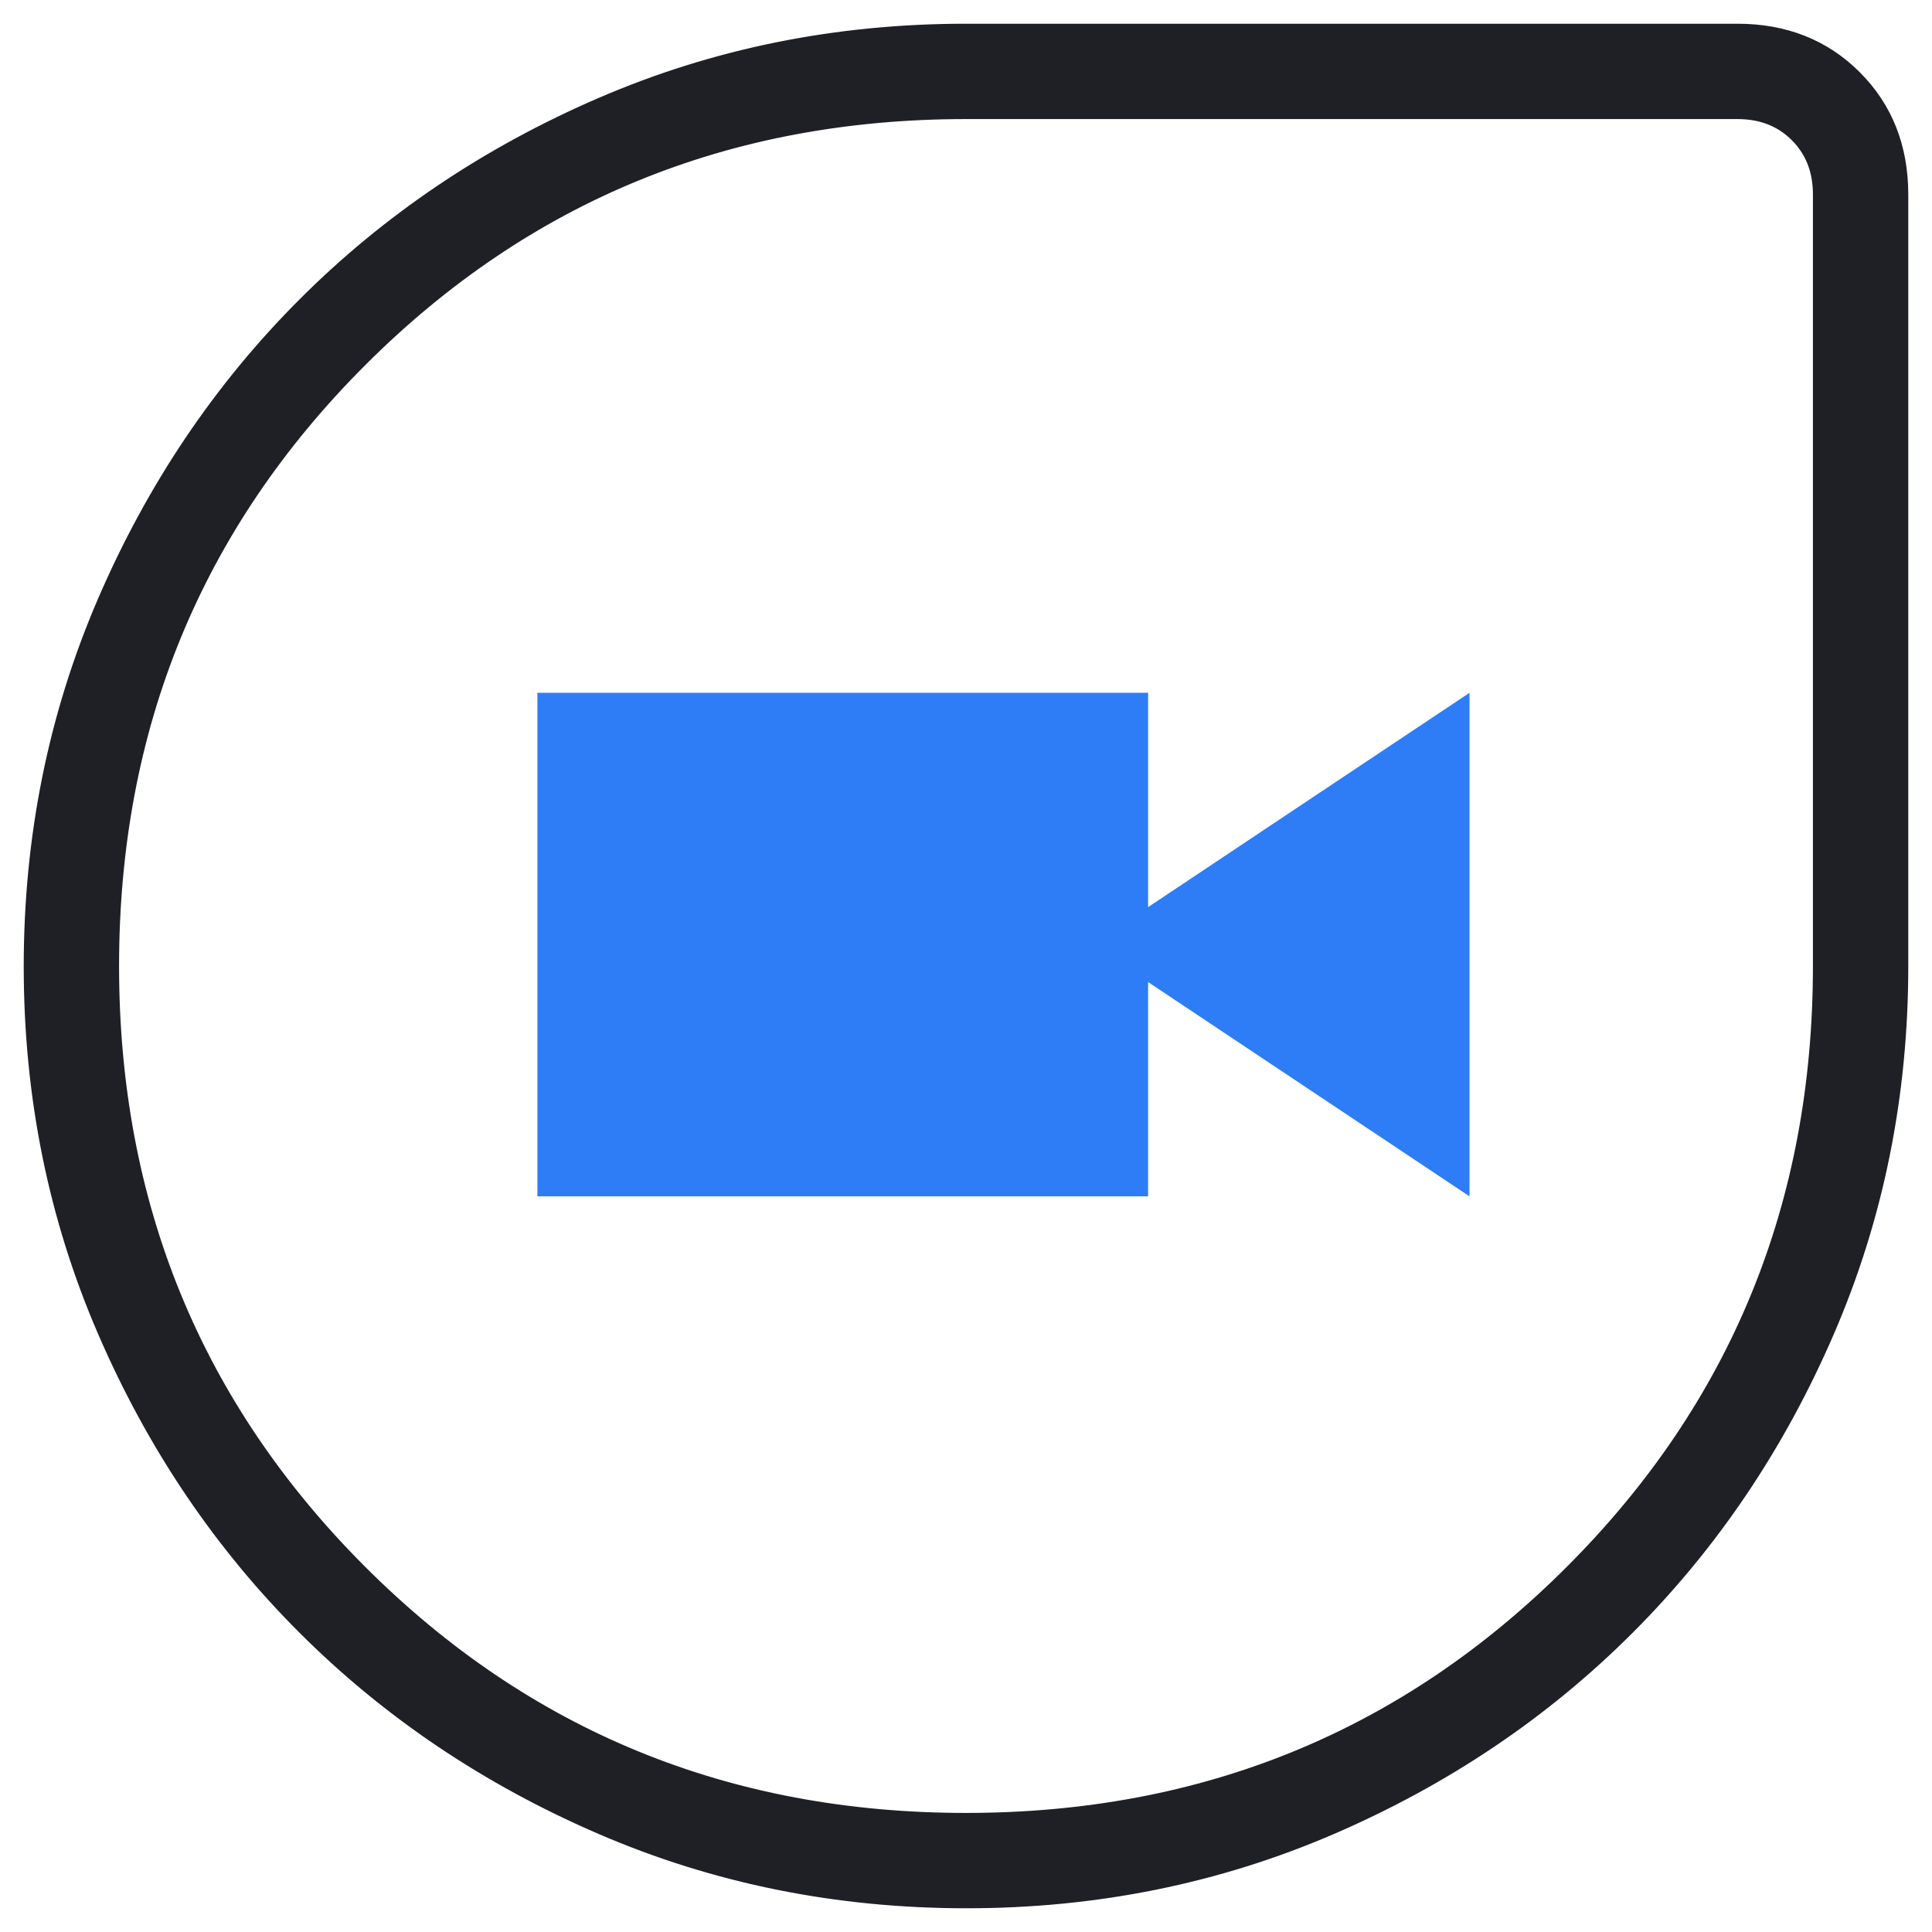
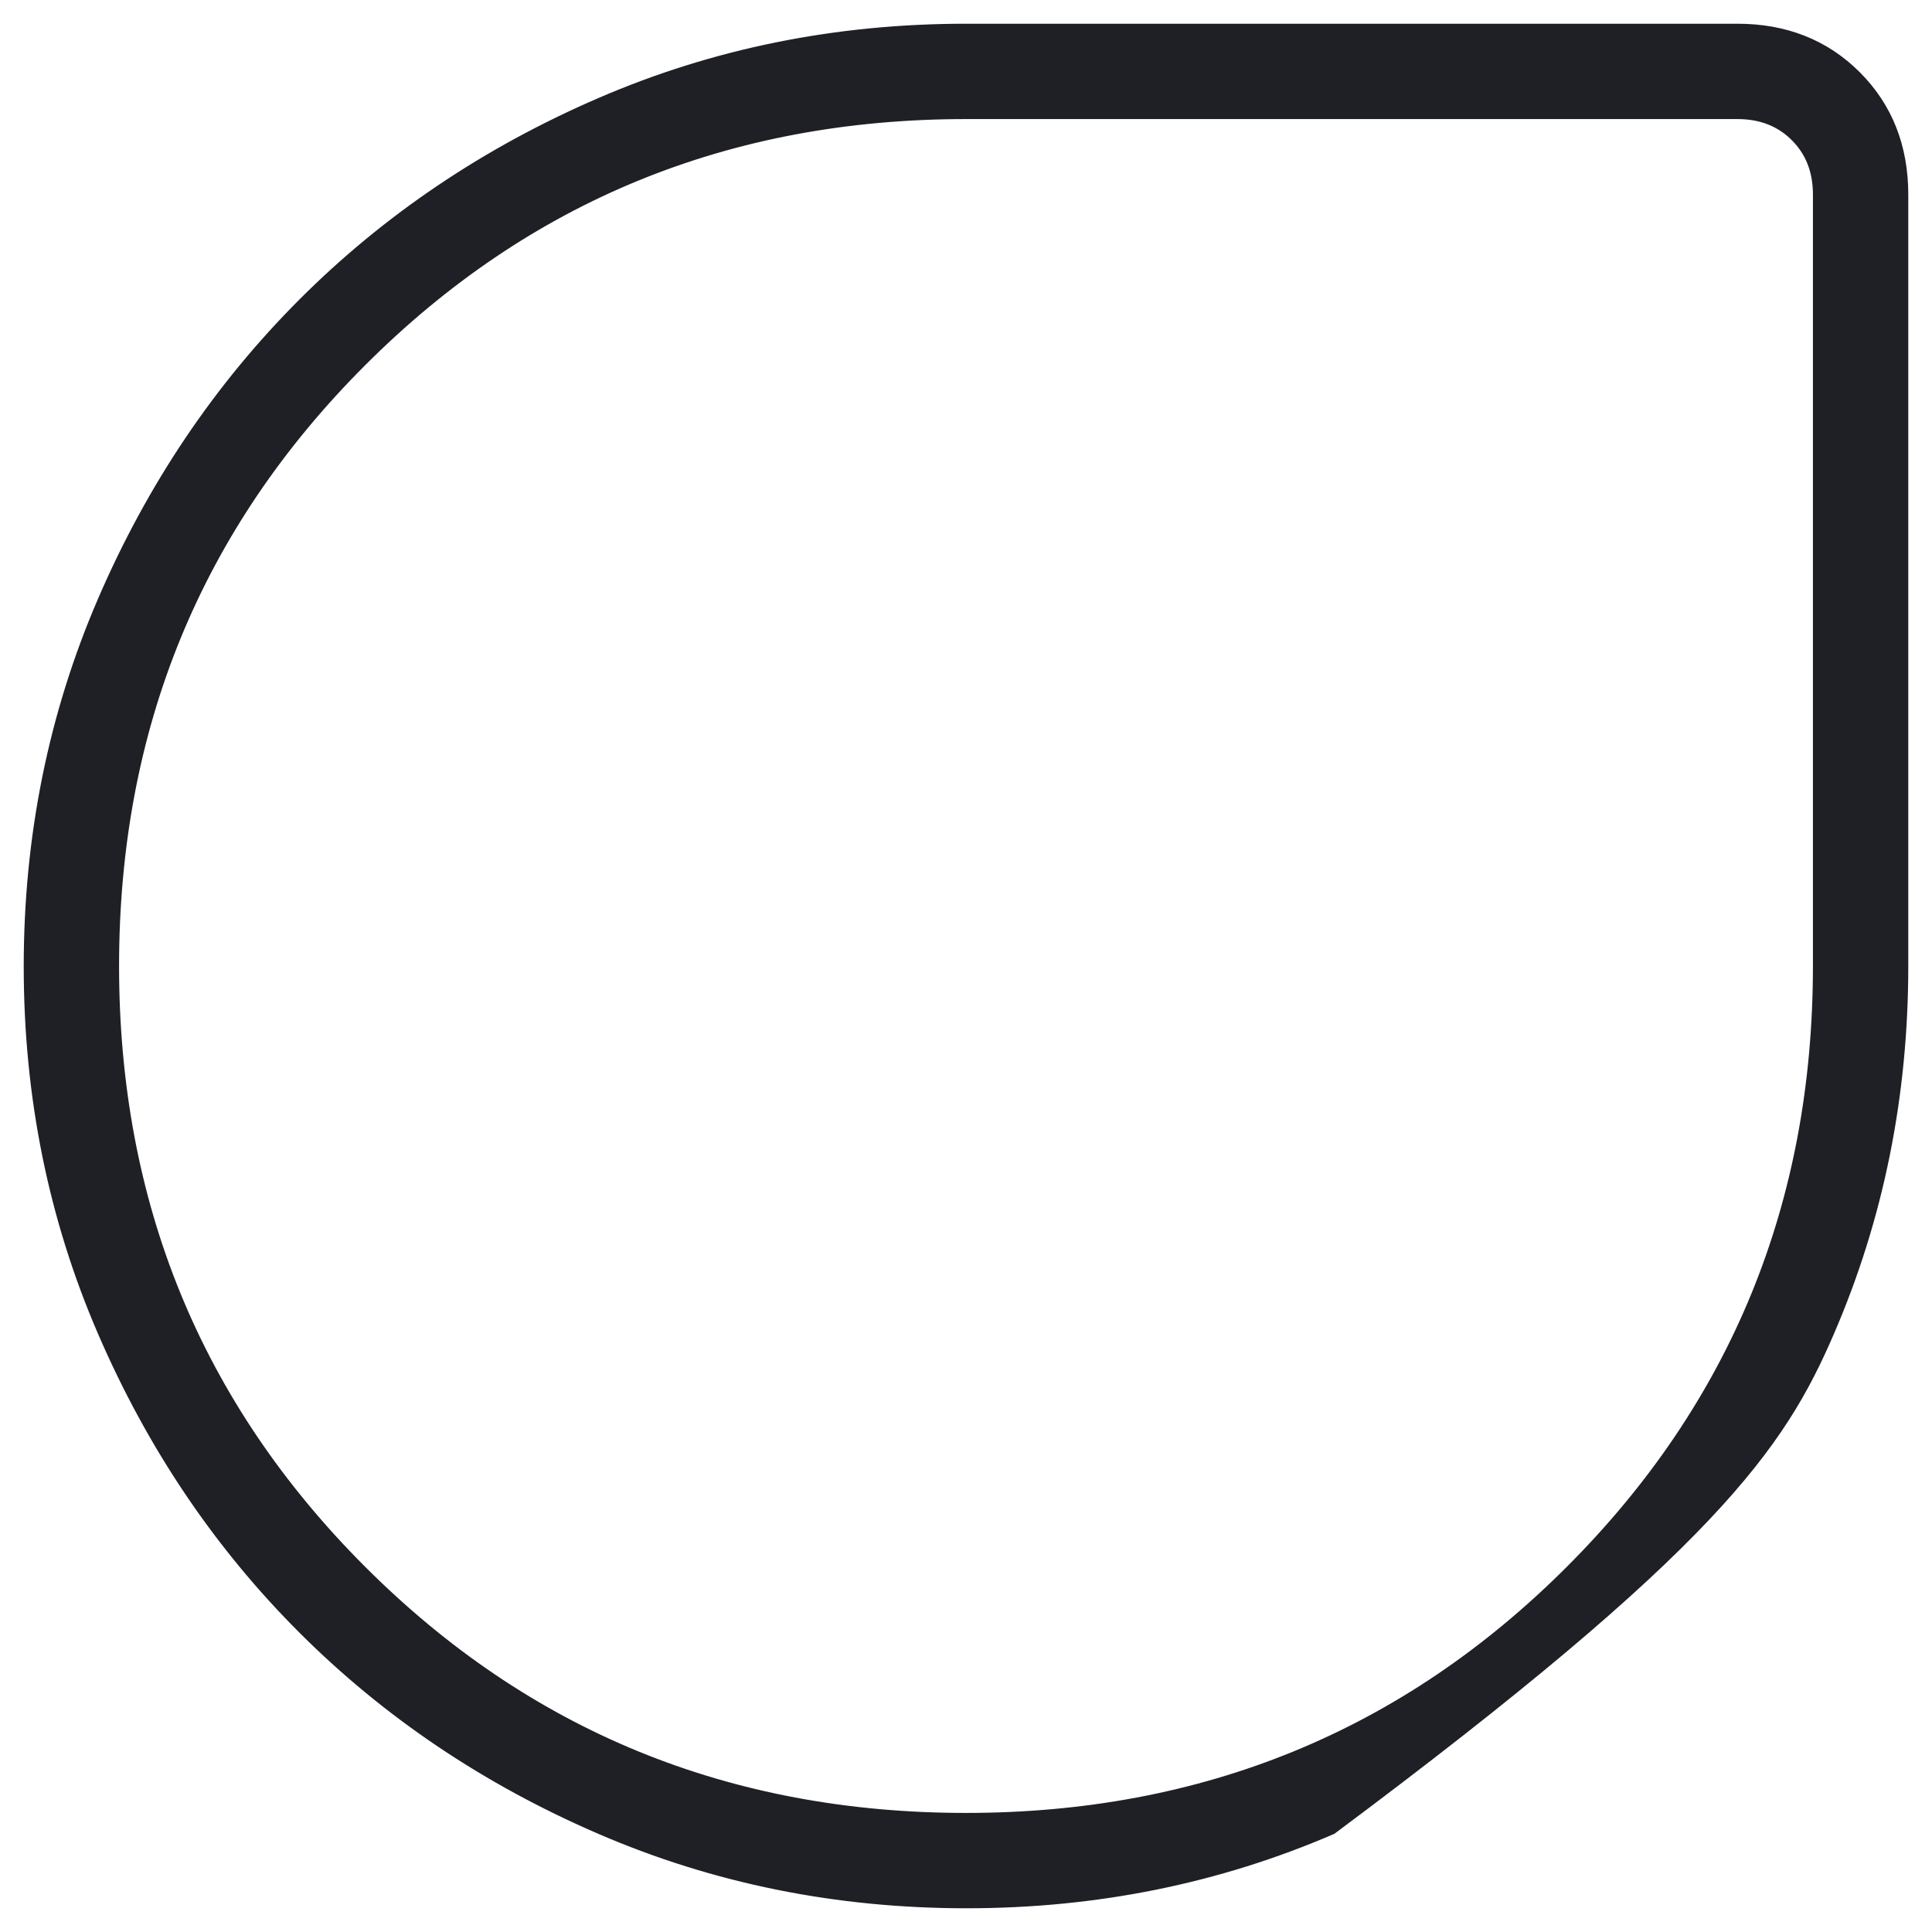
<svg xmlns="http://www.w3.org/2000/svg" width="57" height="57" viewBox="0 0 57 57" fill="none">
-   <path d="M17.728 53.973C21.096 55.425 24.692 56.15 28.514 56.15C32.336 56.15 35.929 55.424 39.293 53.972C42.654 52.521 45.579 50.551 48.066 48.062C50.554 45.573 52.523 42.647 53.973 39.284C55.425 35.919 56.15 32.324 56.15 28.5V5.741C56.15 4.335 55.689 3.163 54.763 2.237C53.837 1.311 52.665 0.85 51.259 0.85H28.5C24.676 0.85 21.081 1.576 17.715 3.03C14.353 4.482 11.427 6.453 8.938 8.944C6.449 11.435 4.479 14.363 3.028 17.728C1.576 21.096 0.85 24.692 0.85 28.514C0.85 32.336 1.576 35.929 3.03 39.293C4.482 42.654 6.453 45.579 8.944 48.066C11.435 50.554 14.363 52.523 17.728 53.973ZM46.332 46.332C41.461 51.203 35.52 53.637 28.5 53.637C21.48 53.637 15.539 51.203 10.668 46.332C5.797 41.461 3.363 35.52 3.363 28.5C3.363 21.48 5.797 15.539 10.668 10.668C15.539 5.797 21.48 3.363 28.5 3.363H51.259C51.961 3.363 52.527 3.587 52.97 4.03C53.413 4.473 53.637 5.039 53.637 5.741V28.5C53.637 35.52 51.203 41.461 46.332 46.332Z" fill="#1F2026" stroke="#1F2026" stroke-width="0.3" />
-   <path d="M33.873 35.296H15.855V20.44H33.873V26.762L43.355 20.44V35.296L33.873 28.974V35.296Z" fill="#2E7DF7" />
+   <path d="M17.728 53.973C21.096 55.425 24.692 56.15 28.514 56.15C32.336 56.15 35.929 55.424 39.293 53.972C50.554 45.573 52.523 42.647 53.973 39.284C55.425 35.919 56.15 32.324 56.15 28.5V5.741C56.15 4.335 55.689 3.163 54.763 2.237C53.837 1.311 52.665 0.85 51.259 0.85H28.5C24.676 0.85 21.081 1.576 17.715 3.03C14.353 4.482 11.427 6.453 8.938 8.944C6.449 11.435 4.479 14.363 3.028 17.728C1.576 21.096 0.85 24.692 0.85 28.514C0.85 32.336 1.576 35.929 3.03 39.293C4.482 42.654 6.453 45.579 8.944 48.066C11.435 50.554 14.363 52.523 17.728 53.973ZM46.332 46.332C41.461 51.203 35.52 53.637 28.5 53.637C21.48 53.637 15.539 51.203 10.668 46.332C5.797 41.461 3.363 35.52 3.363 28.5C3.363 21.48 5.797 15.539 10.668 10.668C15.539 5.797 21.48 3.363 28.5 3.363H51.259C51.961 3.363 52.527 3.587 52.97 4.03C53.413 4.473 53.637 5.039 53.637 5.741V28.5C53.637 35.52 51.203 41.461 46.332 46.332Z" fill="#1F2026" stroke="#1F2026" stroke-width="0.3" />
</svg>